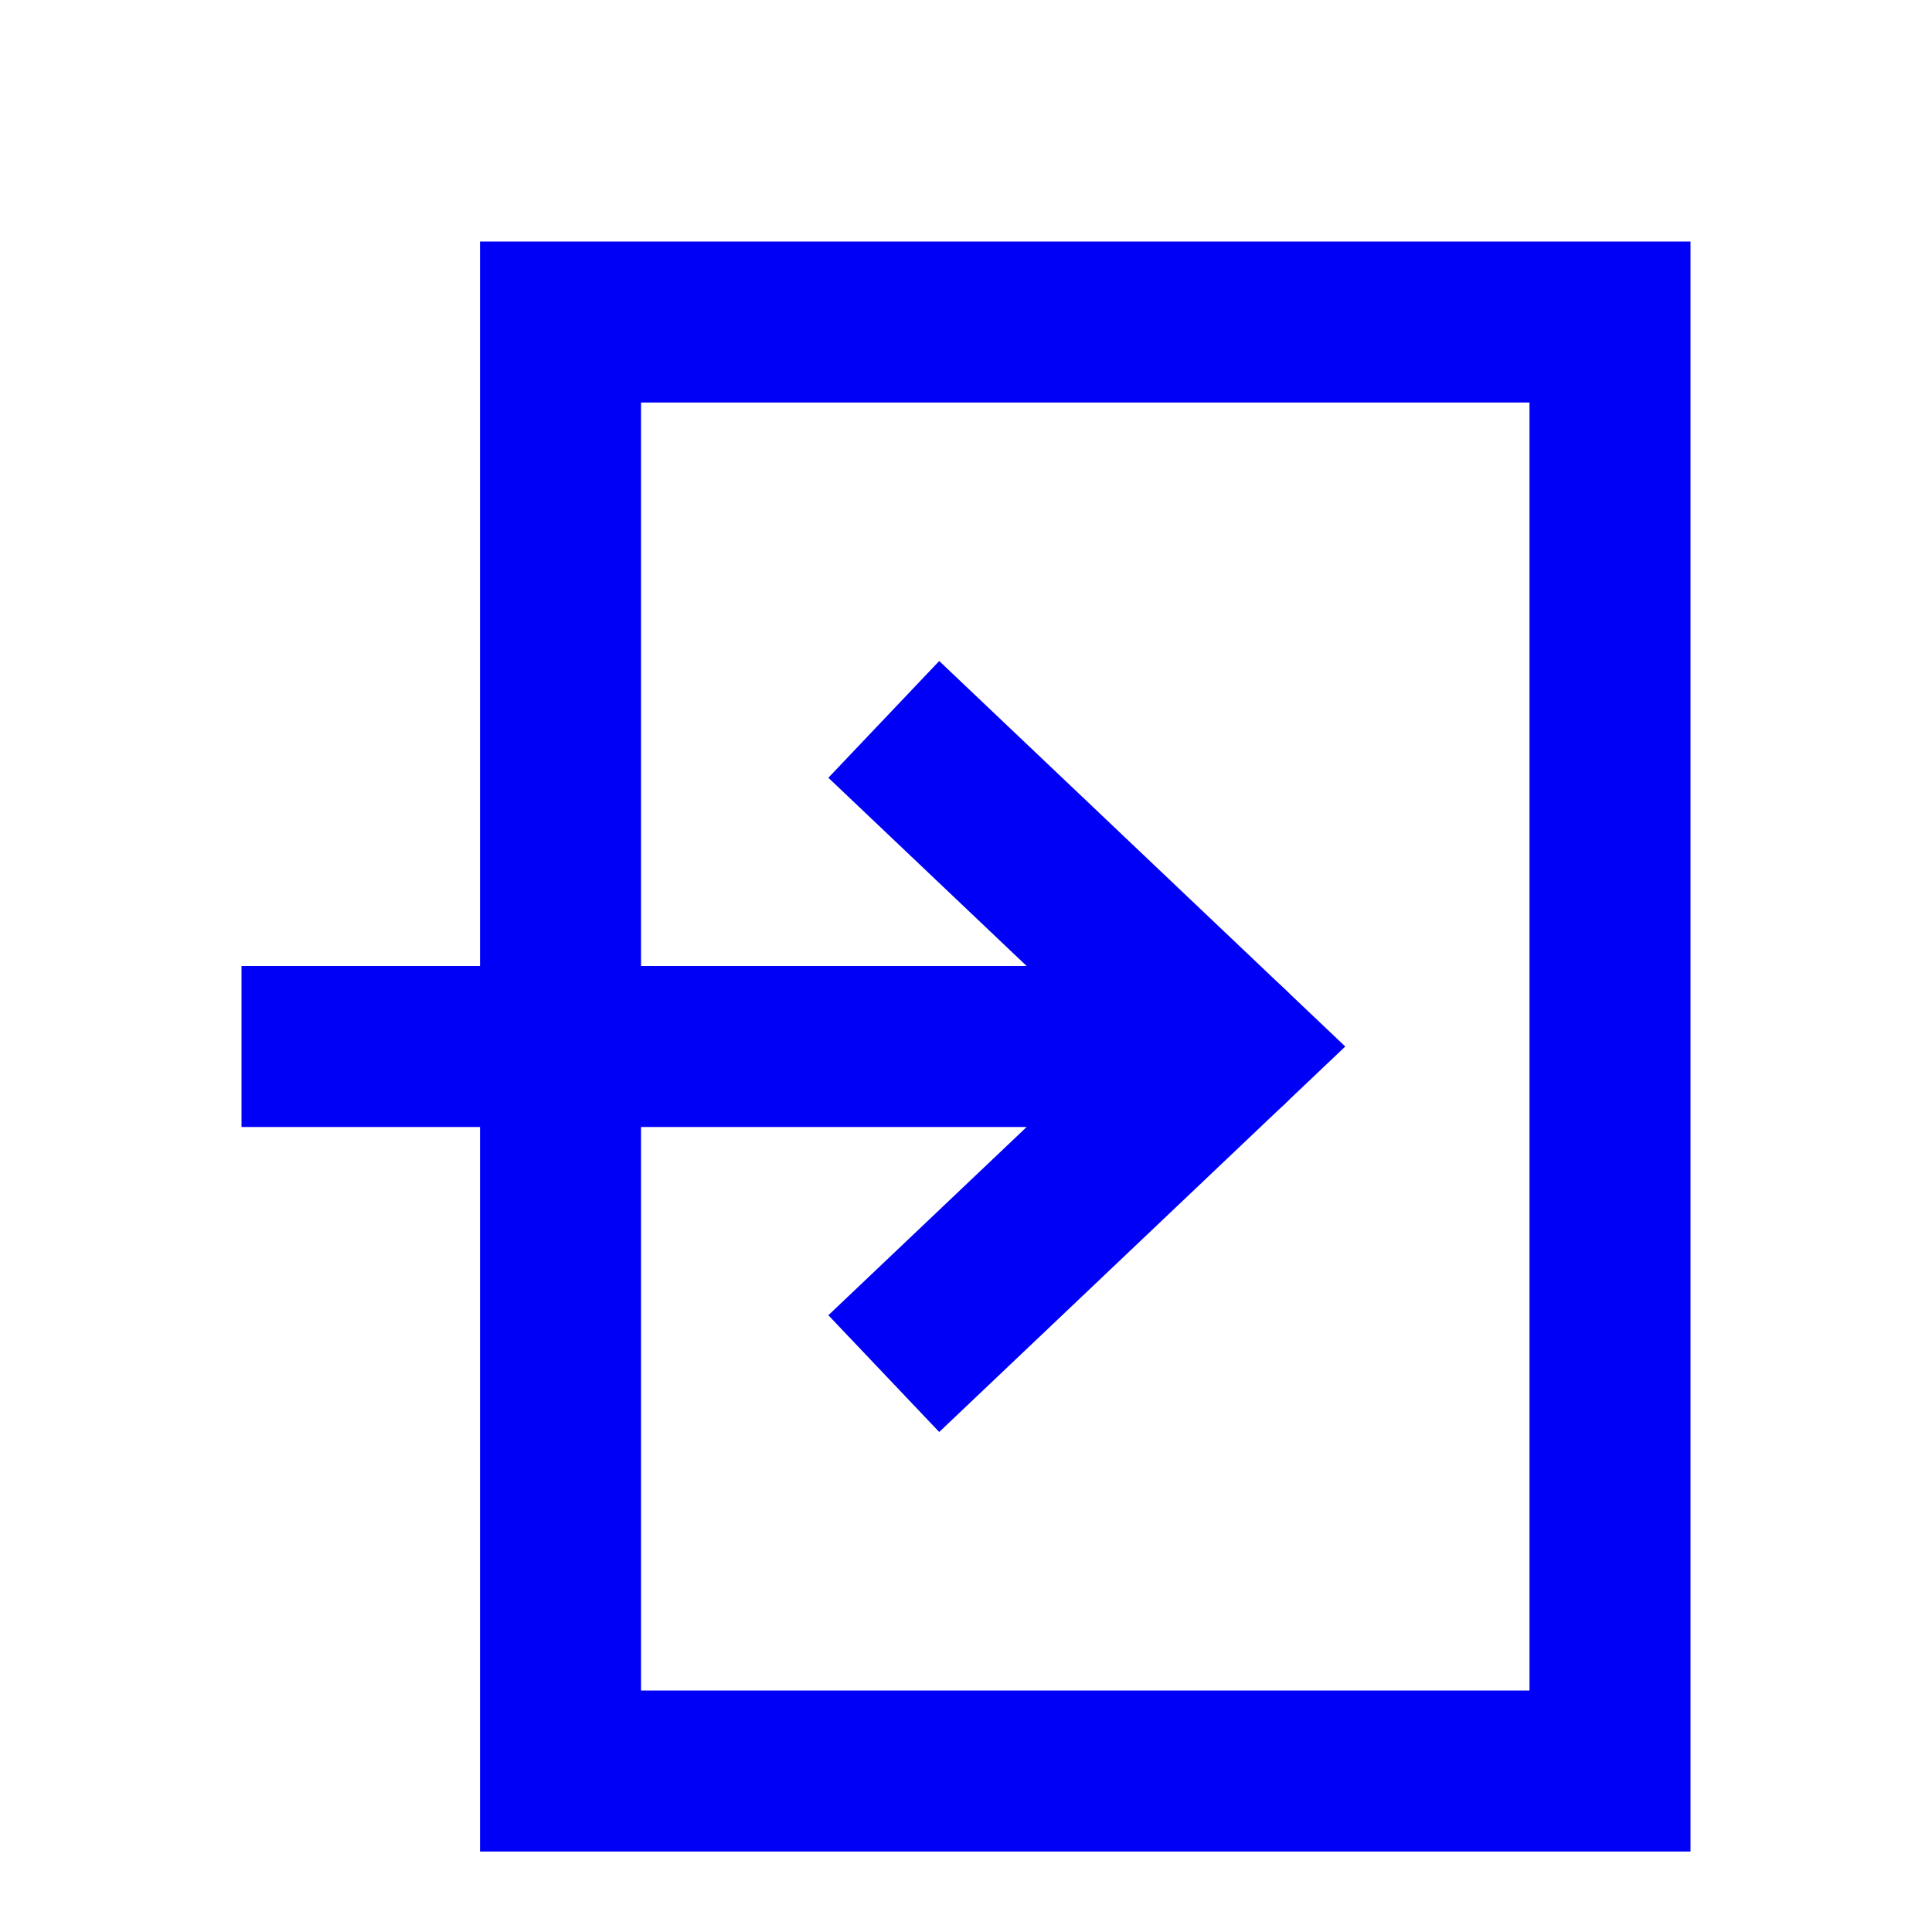
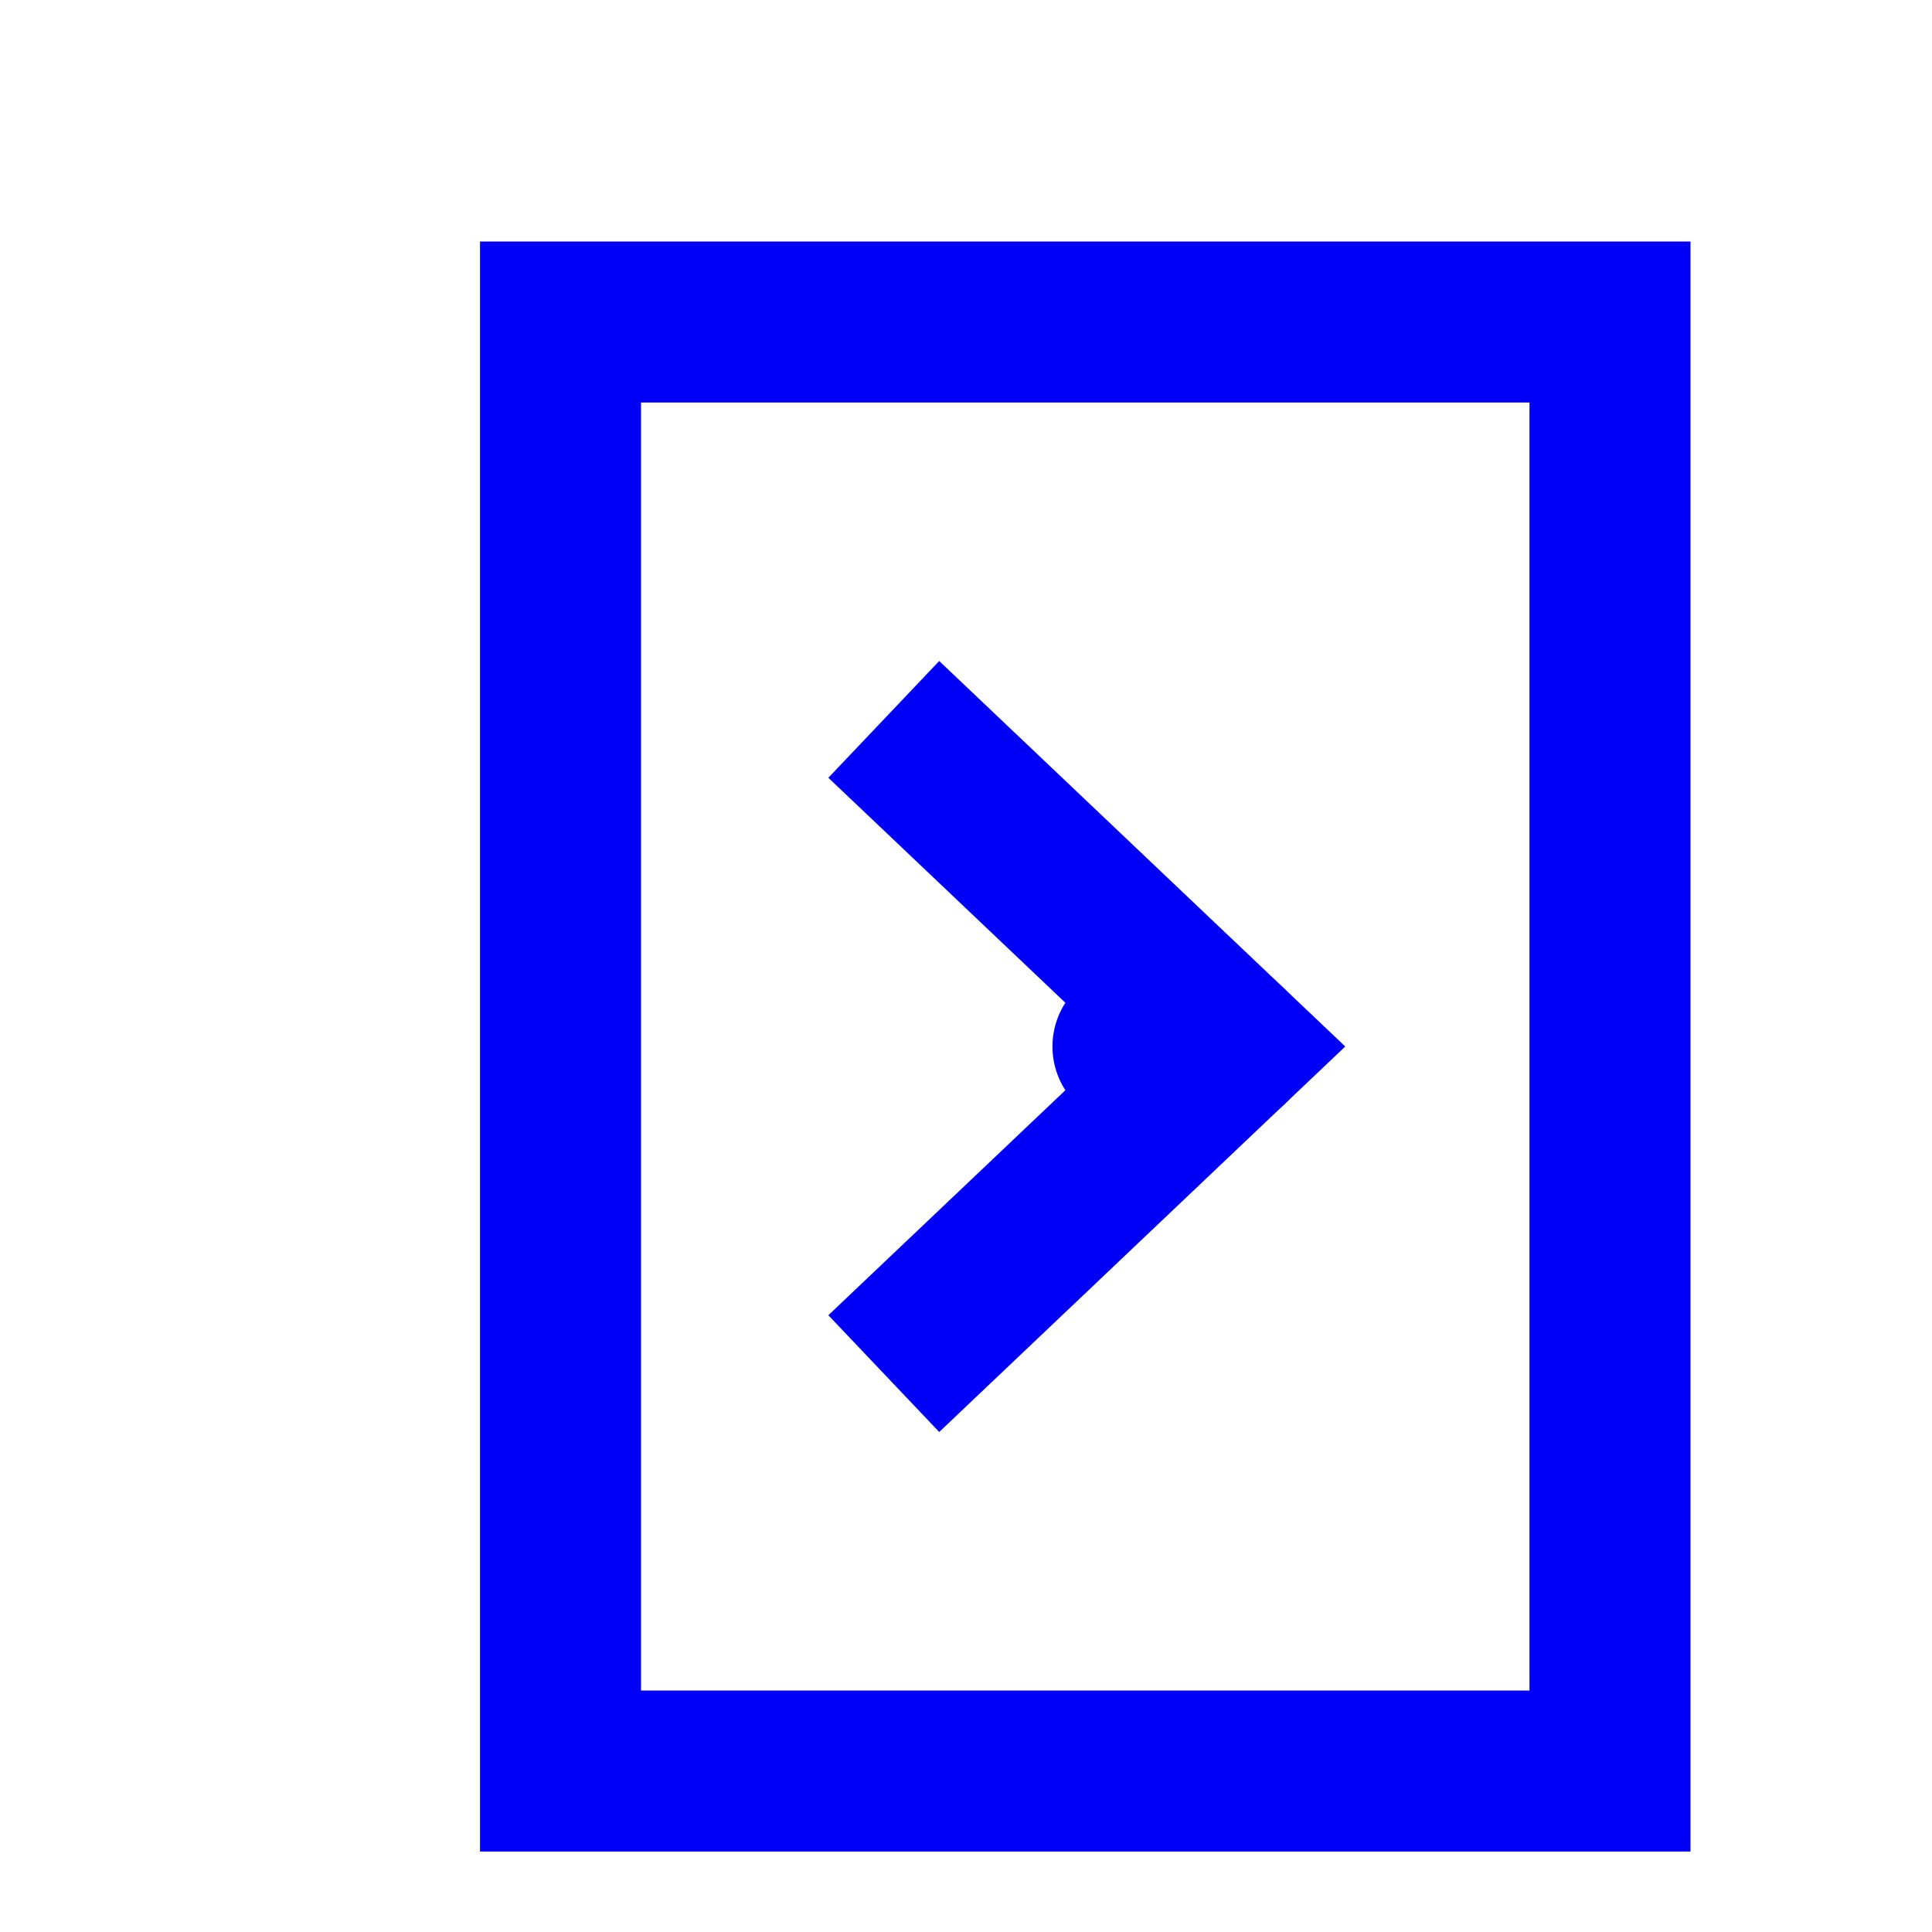
<svg xmlns="http://www.w3.org/2000/svg" viewBox="0 0 24.00 24.00" data-guides="{&quot;vertical&quot;:[],&quot;horizontal&quot;:[]}">
  <defs />
  <path fill="none" stroke="#0000f6" fill-opacity="1" stroke-width="2" stroke-opacity="1" color="rgb(51, 51, 51)" stroke-linecap="square" id="tSvg16be5679c11" title="Path 1" d="M11.704 16.375C12.889 15.25 14.074 14.125 15.259 13C14.074 11.875 12.889 10.75 11.704 9.625" style="" />
-   <path fill="none" stroke="#0000f6" fill-opacity="1" stroke-width="2" stroke-opacity="1" color="rgb(51, 51, 51)" stroke-linecap="square" id="tSvgadf59c673f" title="Path 2" d="M4 13C7.358 13 10.716 13 14.074 13" style="" />
  <path fill="none" stroke="#0000f6" fill-opacity="1" stroke-width="2" stroke-opacity="1" color="rgb(51, 51, 51)" stroke-linecap="round" id="tSvg16070533d01" title="Path 3" d="M15.259 13C14.864 13 14.469 13 14.074 13" style="" />
  <path fill="none" stroke="#0000f6" fill-opacity="1" stroke-width="2" stroke-opacity="1" color="rgb(51, 51, 51)" stroke-linecap="square" id="tSvg8e6fda8550" title="Path 4" d="M20 4C20 10 20 16 20 22C15.654 22 11.309 22 6.963 22C6.963 16 6.963 10 6.963 4C11.309 4 15.654 4 20 4" style="" />
</svg>